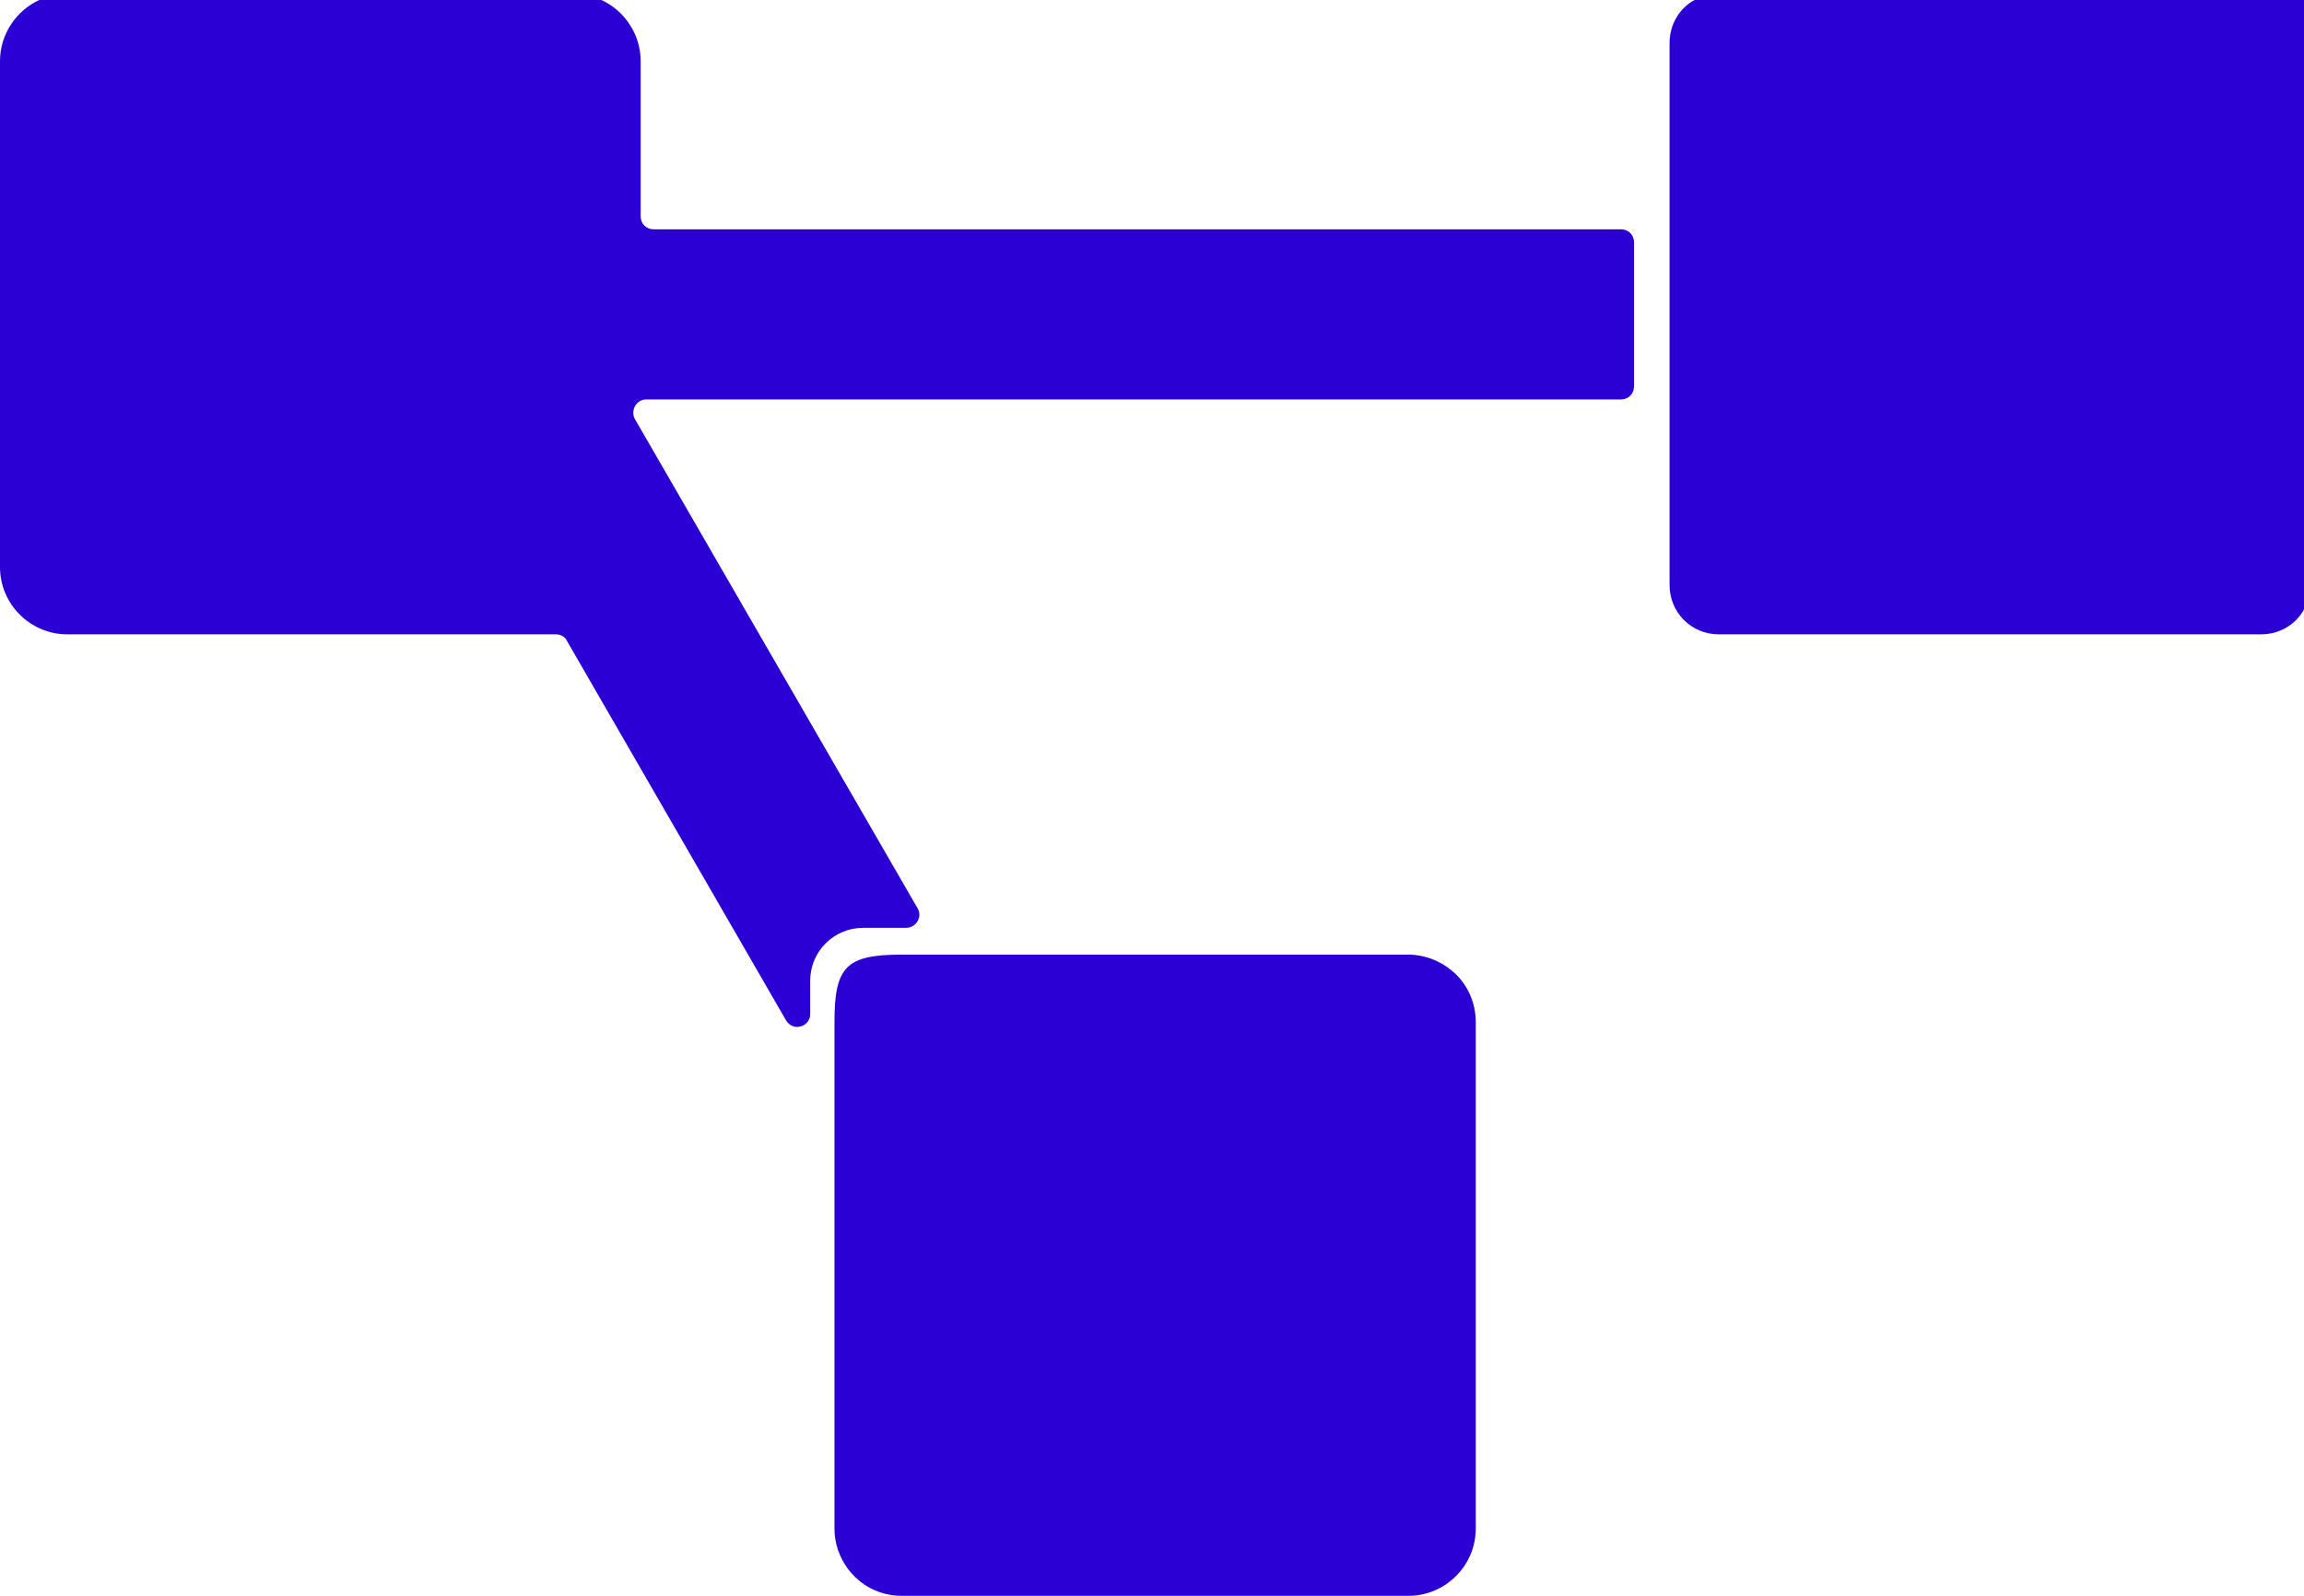
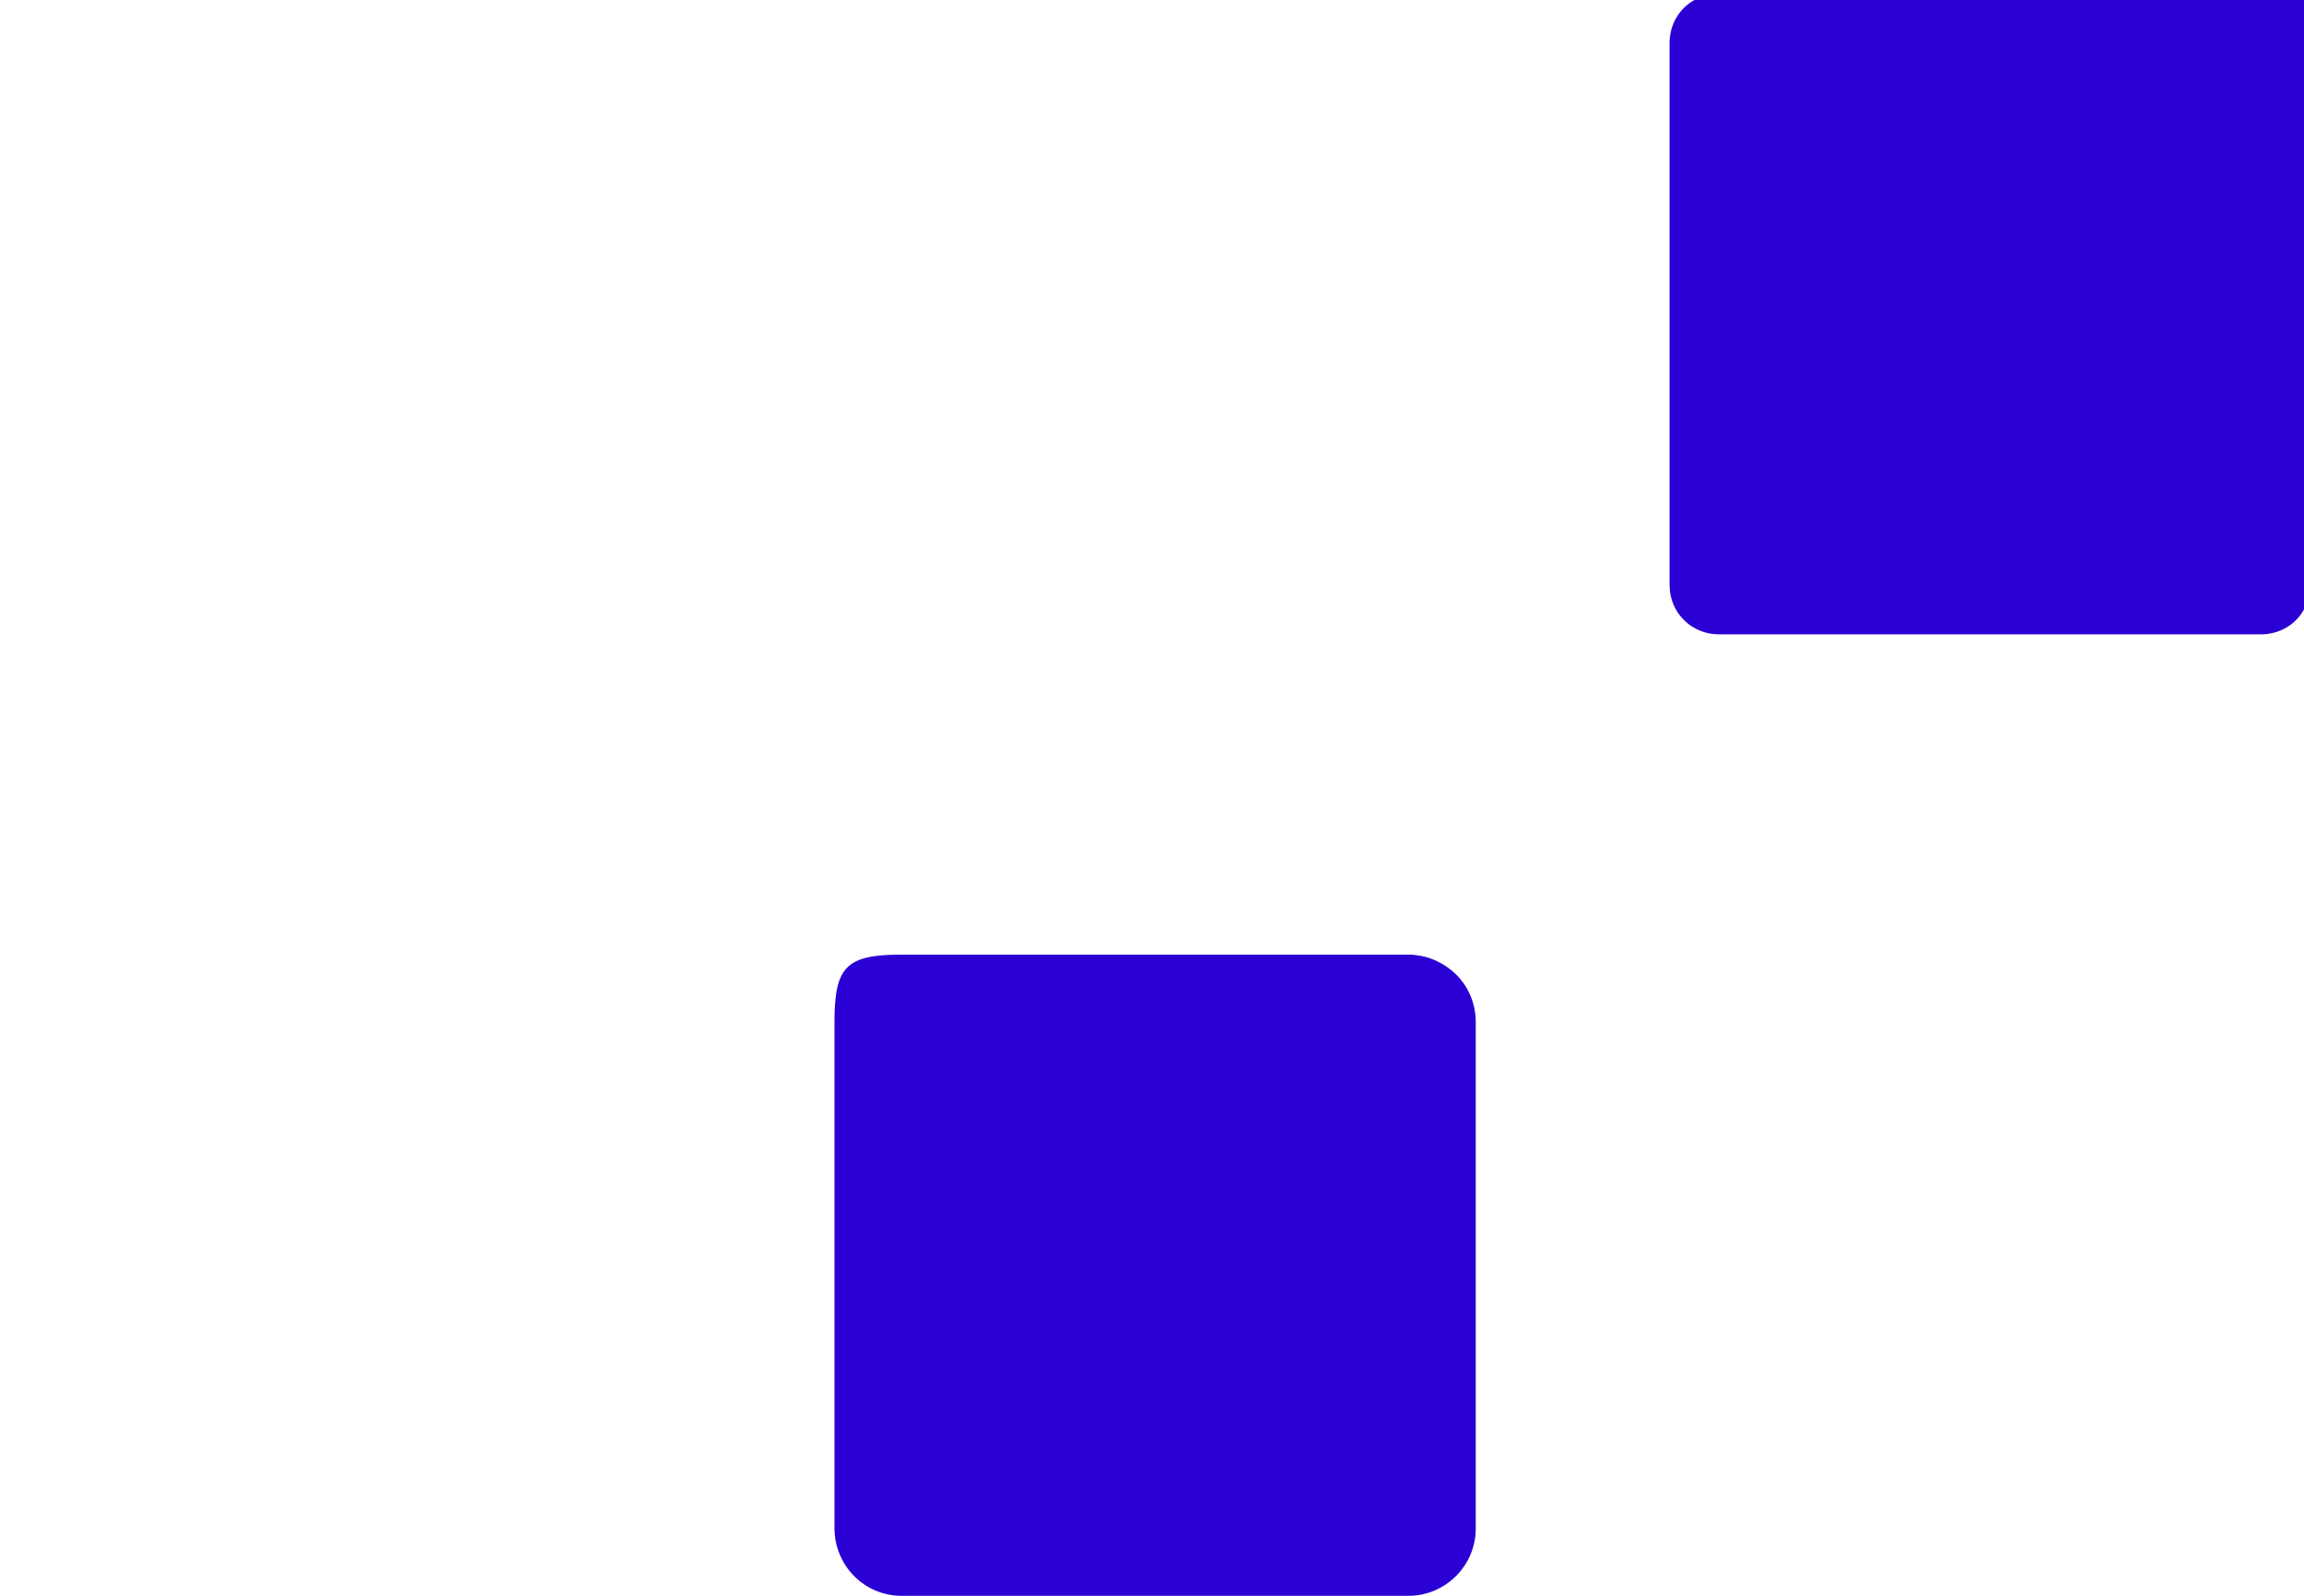
<svg xmlns="http://www.w3.org/2000/svg" version="1.1" id="Layer_1" x="0px" y="0px" viewBox="0 0 369.7 256.1" style="enable-background:new 0 0 369.7 256.1;" xml:space="preserve">
  <style type="text/css">
	.st0{fill:#2B00D4;}
</style>
  <g>
    <path class="st0" d="M236.8,164v81.3c0,6-4.9,10.8-10.8,10.8h-81.3c-3.6,0-6.7-1.7-8.7-4.4c-1.3-1.8-2.1-4-2.1-6.4V164   c0-8.9,1.9-10.8,10.8-10.8H226c2.6,0,5.1,1,7,2.6C235.3,157.7,236.8,160.7,236.8,164z" />
-     <path class="st0" d="M262.2,38.9V62c0,1.2-0.9,2.1-2.1,2.1H103.7c-1.6,0-2.6,1.8-1.8,3.2l0.7,1.2l44.6,77.2   c0.9,1.4-0.2,3.2-1.8,3.2h-6.9c-4.7,0-8.5,3.8-8.5,8.5v5.3c0,1.3-1,2.1-2.1,2.1c-0.7,0-1.4-0.4-1.8-1.1L91,102.9   c-0.3-0.7-1-1.1-1.8-1.1H10.8C4.9,101.8,0,97,0,91V9.8C0,5.5,2.6,1.7,6.3,0h90.2c3.7,1.7,6.3,5.5,6.3,9.8v24.9   c0,1.2,0.9,2.1,2.1,2.1h155.2C261.3,36.8,262.2,37.7,262.2,38.9z" />
    <path class="st0" d="M369.7,0v97.8c-1.3,2.4-3.9,4-6.9,4h-87c-4.4,0-7.9-3.5-7.9-7.9v-87c0-3,1.6-5.6,4-6.9H369.7z" />
  </g>
</svg>